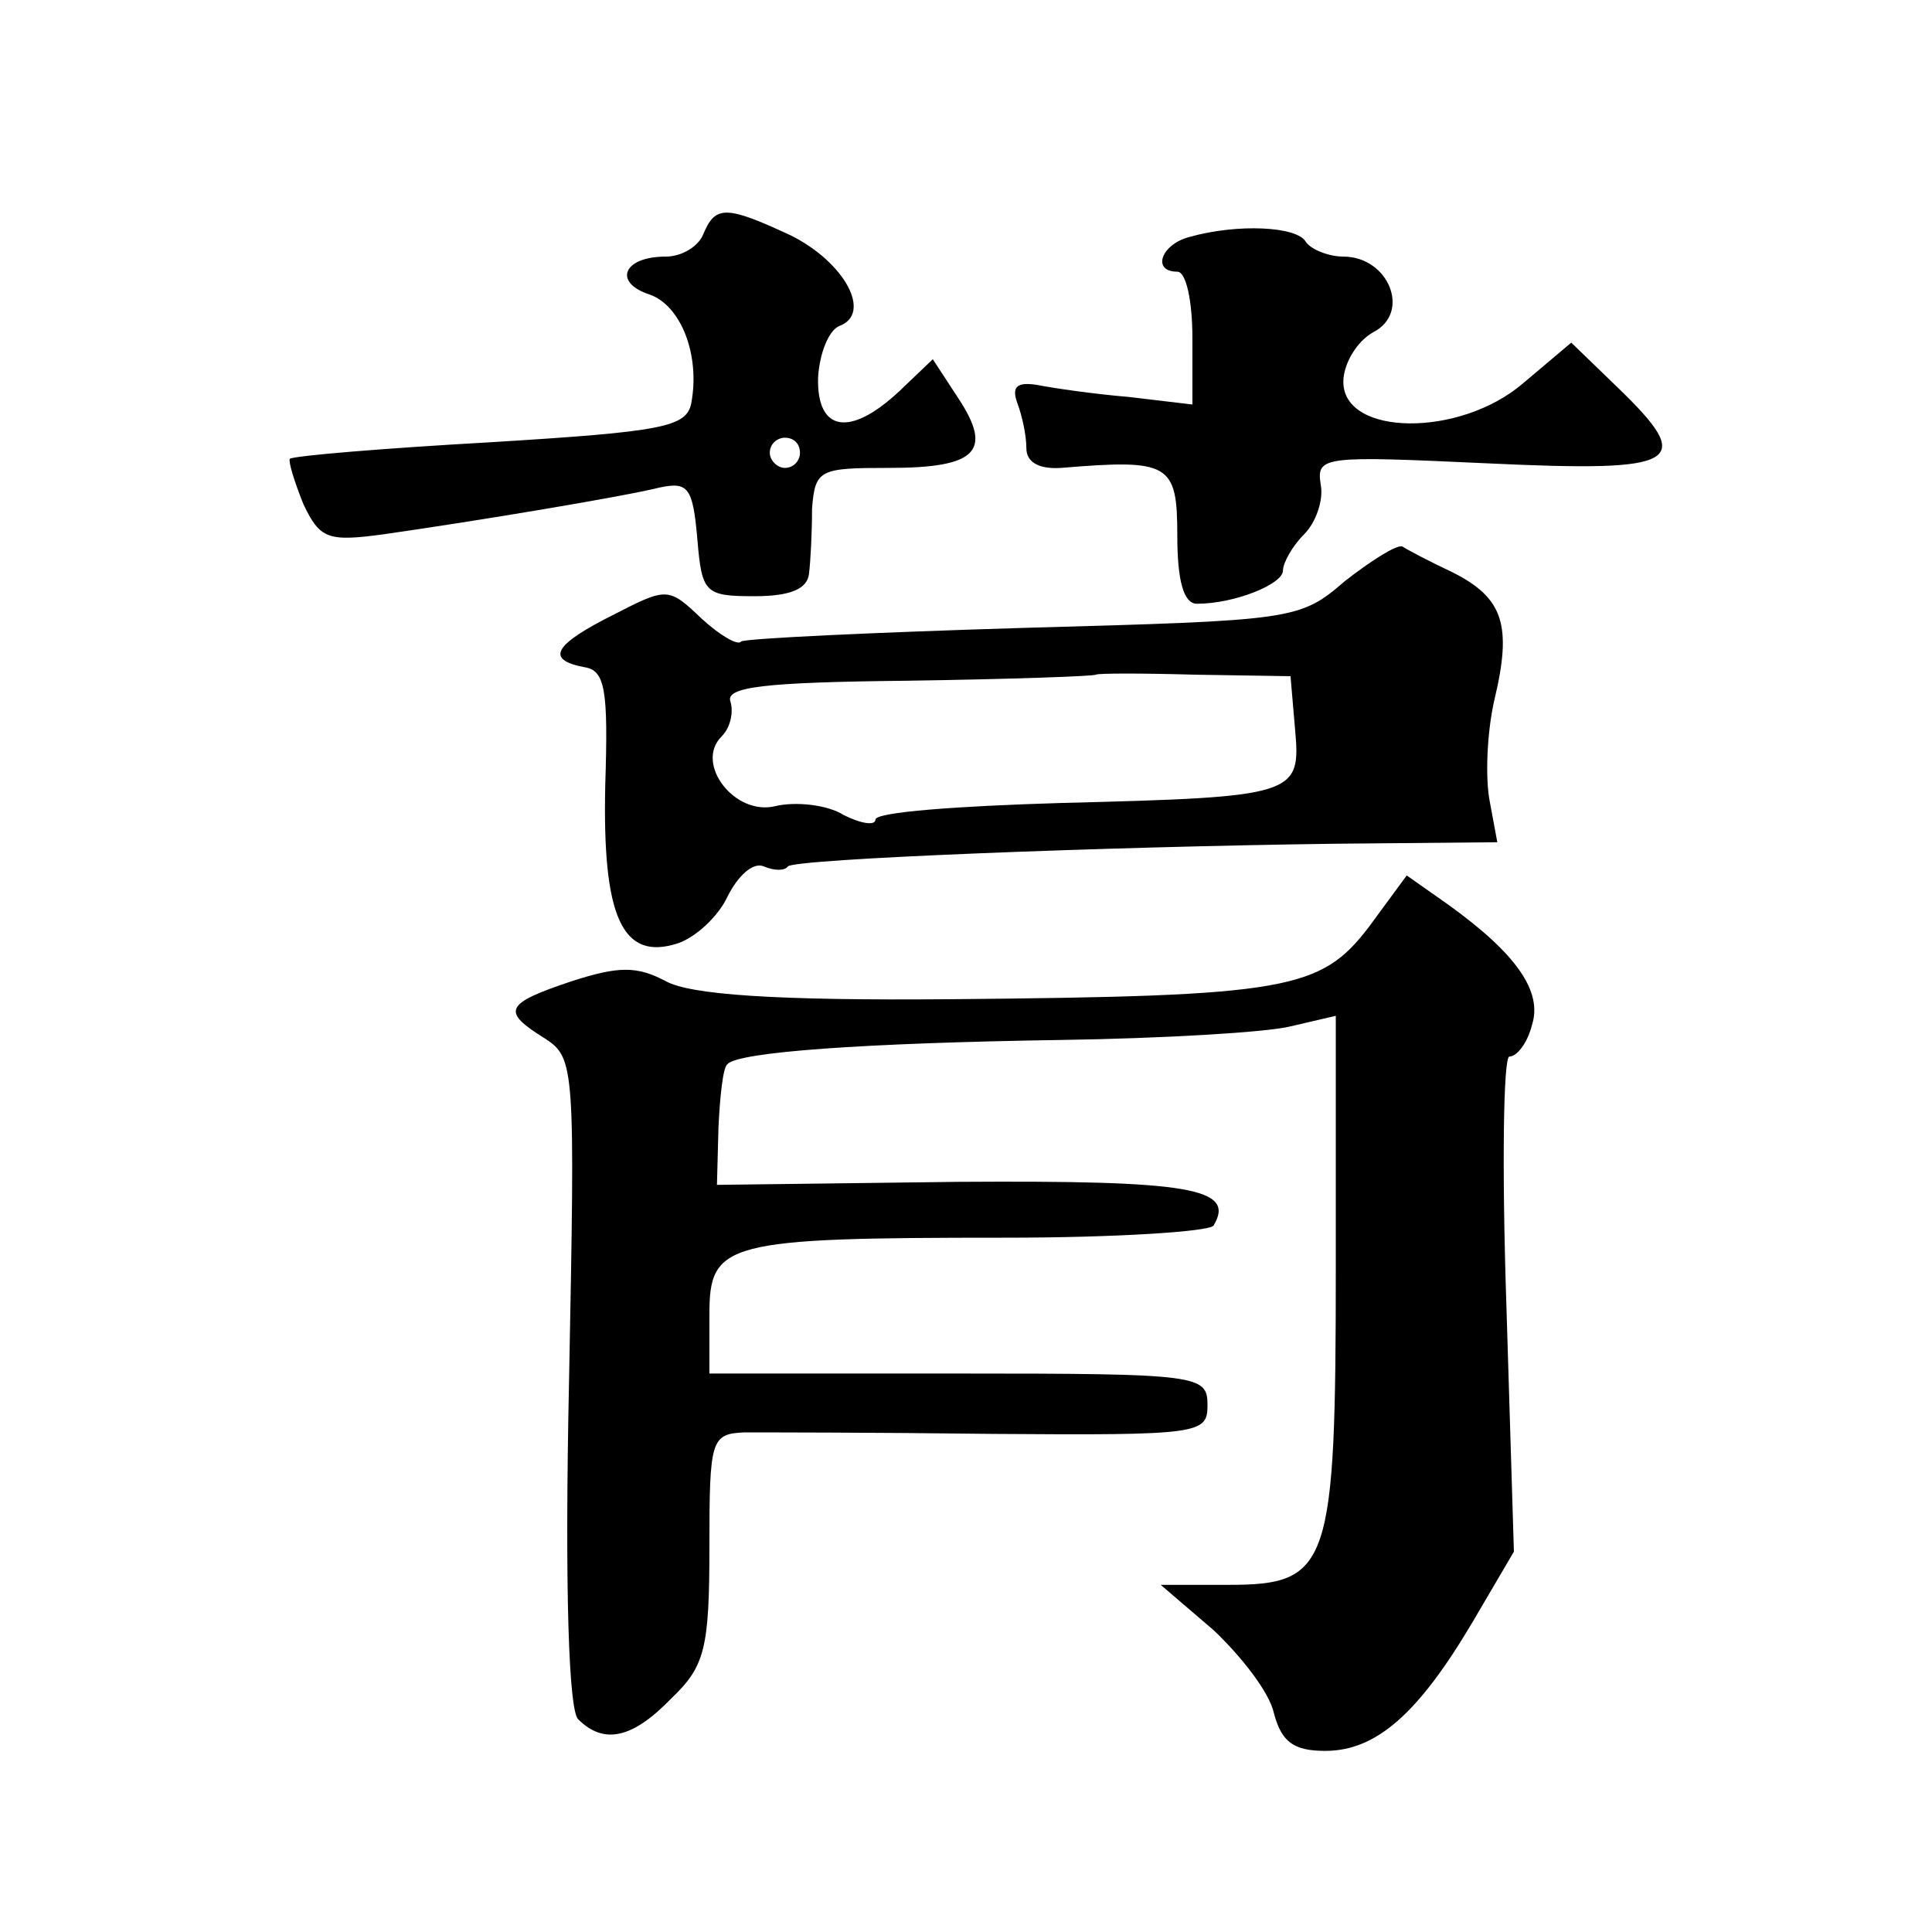
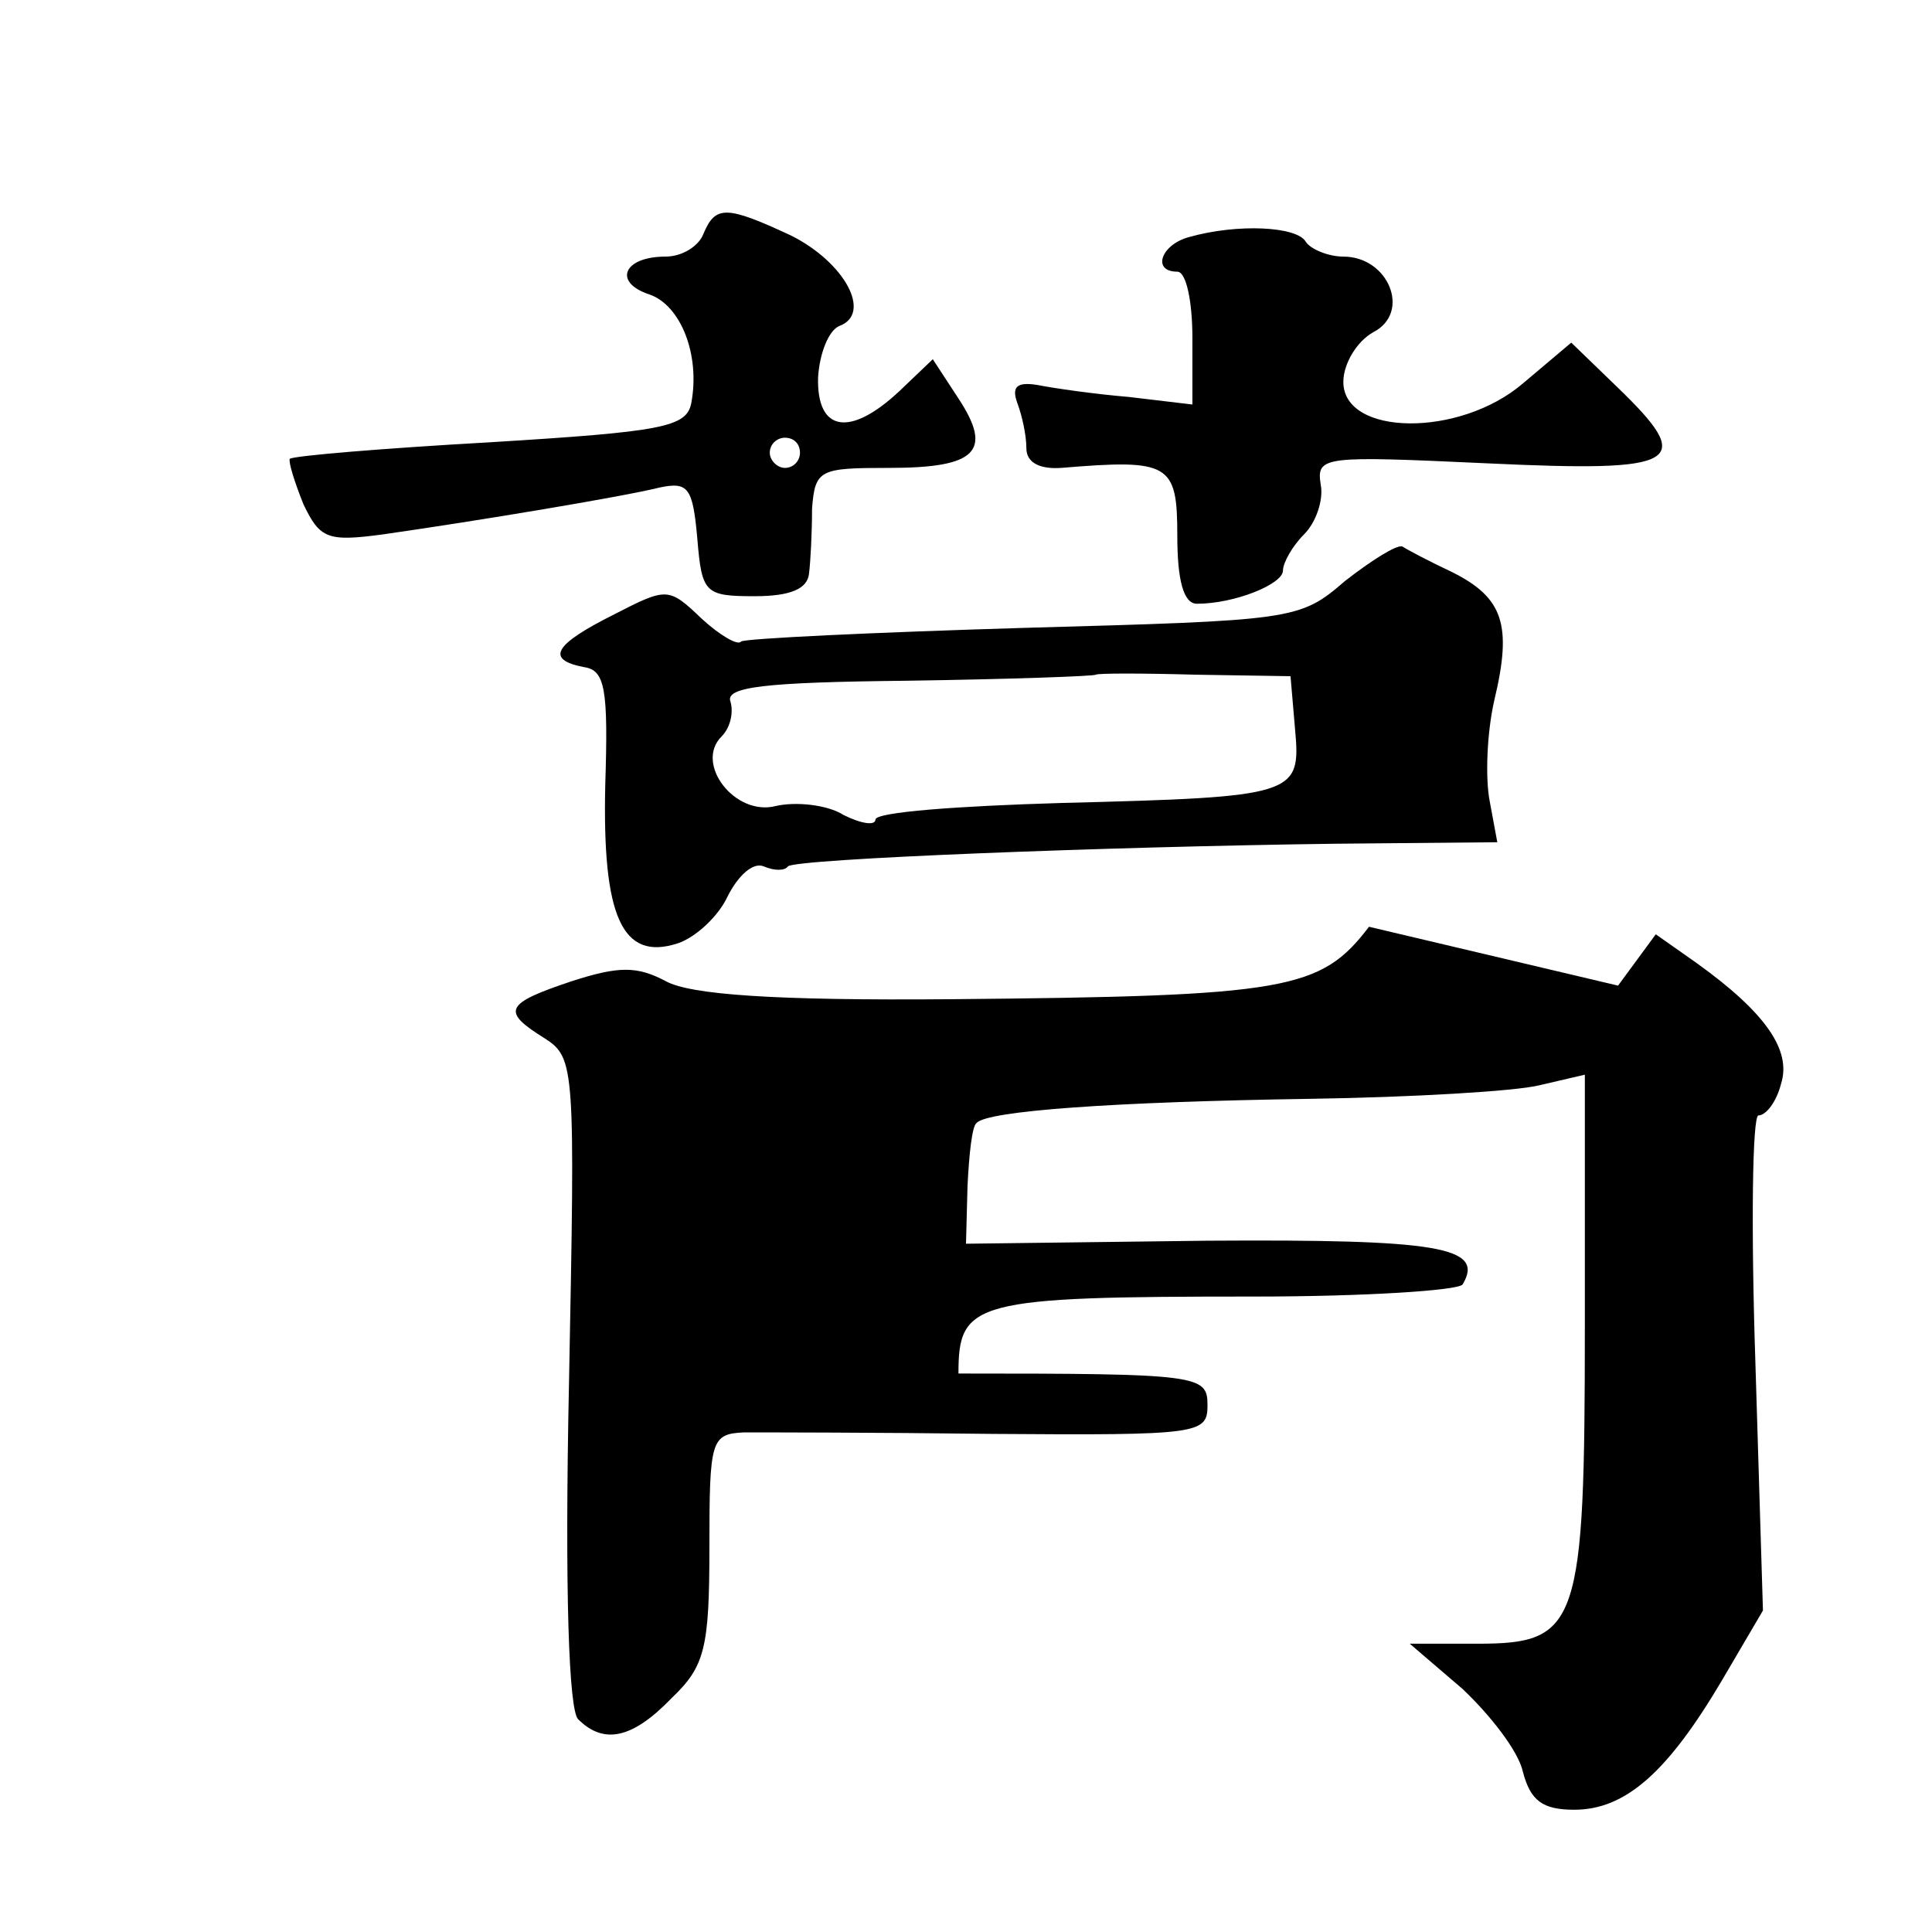
<svg xmlns="http://www.w3.org/2000/svg" version="1.0" width="128pt" height="128pt" viewBox="0 0 128 128" preserveAspectRatio="xMidYMid meet">
  <g transform="translate(0,128) scale(0.1,-0.1)" fill="#0" stroke="none">
-     <path d="M466 1125 c-3 -8 -14 -15 -25 -15 -28 0 -35 -17 -11 -25 21 -7 34 -40 28 -72 -3 -16 -19 -19 -133 -26 -71 -4 -131 -9 -133 -11 -1 -2 3 -15 9 -30 11 -23 16 -25 53 -20 63 9 159 25 183 31 19 4 22 0 25 -34 3 -36 5 -38 38 -38 24 0 35 5 36 15 1 8 2 27 2 43 2 26 5 27 51 27 58 0 69 11 46 46 l-17 26 -22 -21 c-33 -31 -55 -27 -54 9 1 16 7 31 14 34 22 8 4 42 -32 60 -43 20 -50 20 -58 1z m64 -145 c0 -5 -4 -10 -10 -10 -5 0 -10 5 -10 10 0 6 5 10 10 10 6 0 10 -4 10 -10z M788 1123 c-19 -5 -25 -23 -8 -23 6 0 10 -20 10 -44 l0 -44 -42 5 c-24 2 -51 6 -61 8 -13 2 -17 -1 -13 -12 3 -8 6 -21 6 -30 0 -9 8 -14 23 -13 72 6 77 3 77 -45 0 -29 4 -45 13 -45 25 0 57 13 57 22 0 5 6 16 14 24 8 8 13 23 11 33 -3 19 2 19 111 14 128 -6 138 0 85 51 l-30 29 -32 -27 c-42 -36 -119 -35 -119 1 0 12 9 27 20 33 25 13 10 50 -20 50 -10 0 -22 5 -25 10 -6 10 -45 12 -77 3z M891 895 c-30 -26 -34 -26 -213 -31 -100 -3 -184 -7 -187 -9 -2 -3 -14 4 -26 15 -22 21 -23 21 -58 3 -40 -20 -46 -30 -20 -35 14 -2 16 -15 14 -78 -2 -87 11 -117 48 -105 12 4 27 18 33 31 7 14 17 23 24 20 7 -3 14 -3 16 0 5 5 210 13 362 15 l108 1 -5 27 c-3 15 -2 45 3 67 12 50 6 68 -28 85 -15 7 -30 15 -33 17 -4 1 -20 -9 -38 -23z m-33 -98 c4 -44 1 -45 -155 -49 -68 -2 -123 -6 -123 -11 0 -4 -9 -3 -21 3 -11 7 -32 9 -45 6 -27 -7 -54 28 -36 46 6 6 8 16 6 23 -4 10 23 13 117 14 68 1 124 3 125 4 1 1 31 1 66 0 l63 -1 3 -35z M907 666 c-32 -42 -54 -46 -277 -48 -117 -1 -173 3 -189 12 -19 10 -31 10 -62 0 -45 -15 -47 -20 -18 -38 20 -13 20 -19 16 -227 -3 -142 0 -218 6 -224 17 -17 36 -13 62 14 22 21 25 33 25 100 0 71 1 75 23 76 12 0 86 0 165 -1 137 -1 142 0 142 19 0 20 -5 21 -165 21 l-165 0 0 39 c0 48 10 51 196 51 73 0 135 4 138 8 15 25 -16 30 -169 29 l-160 -2 1 38 c1 21 3 40 6 42 7 8 90 14 221 16 67 1 136 5 152 9 l30 7 0 -166 c0 -199 -4 -211 -71 -211 l-45 0 35 -30 c18 -17 37 -41 40 -55 5 -19 13 -25 34 -25 34 0 62 25 98 86 l27 46 -5 164 c-3 90 -2 164 2 164 5 0 12 9 15 21 7 22 -10 47 -56 80 l-27 19 -25 -34z" />
+     <path d="M466 1125 c-3 -8 -14 -15 -25 -15 -28 0 -35 -17 -11 -25 21 -7 34 -40 28 -72 -3 -16 -19 -19 -133 -26 -71 -4 -131 -9 -133 -11 -1 -2 3 -15 9 -30 11 -23 16 -25 53 -20 63 9 159 25 183 31 19 4 22 0 25 -34 3 -36 5 -38 38 -38 24 0 35 5 36 15 1 8 2 27 2 43 2 26 5 27 51 27 58 0 69 11 46 46 l-17 26 -22 -21 c-33 -31 -55 -27 -54 9 1 16 7 31 14 34 22 8 4 42 -32 60 -43 20 -50 20 -58 1z m64 -145 c0 -5 -4 -10 -10 -10 -5 0 -10 5 -10 10 0 6 5 10 10 10 6 0 10 -4 10 -10z M788 1123 c-19 -5 -25 -23 -8 -23 6 0 10 -20 10 -44 l0 -44 -42 5 c-24 2 -51 6 -61 8 -13 2 -17 -1 -13 -12 3 -8 6 -21 6 -30 0 -9 8 -14 23 -13 72 6 77 3 77 -45 0 -29 4 -45 13 -45 25 0 57 13 57 22 0 5 6 16 14 24 8 8 13 23 11 33 -3 19 2 19 111 14 128 -6 138 0 85 51 l-30 29 -32 -27 c-42 -36 -119 -35 -119 1 0 12 9 27 20 33 25 13 10 50 -20 50 -10 0 -22 5 -25 10 -6 10 -45 12 -77 3z M891 895 c-30 -26 -34 -26 -213 -31 -100 -3 -184 -7 -187 -9 -2 -3 -14 4 -26 15 -22 21 -23 21 -58 3 -40 -20 -46 -30 -20 -35 14 -2 16 -15 14 -78 -2 -87 11 -117 48 -105 12 4 27 18 33 31 7 14 17 23 24 20 7 -3 14 -3 16 0 5 5 210 13 362 15 l108 1 -5 27 c-3 15 -2 45 3 67 12 50 6 68 -28 85 -15 7 -30 15 -33 17 -4 1 -20 -9 -38 -23z m-33 -98 c4 -44 1 -45 -155 -49 -68 -2 -123 -6 -123 -11 0 -4 -9 -3 -21 3 -11 7 -32 9 -45 6 -27 -7 -54 28 -36 46 6 6 8 16 6 23 -4 10 23 13 117 14 68 1 124 3 125 4 1 1 31 1 66 0 l63 -1 3 -35z M907 666 c-32 -42 -54 -46 -277 -48 -117 -1 -173 3 -189 12 -19 10 -31 10 -62 0 -45 -15 -47 -20 -18 -38 20 -13 20 -19 16 -227 -3 -142 0 -218 6 -224 17 -17 36 -13 62 14 22 21 25 33 25 100 0 71 1 75 23 76 12 0 86 0 165 -1 137 -1 142 0 142 19 0 20 -5 21 -165 21 c0 48 10 51 196 51 73 0 135 4 138 8 15 25 -16 30 -169 29 l-160 -2 1 38 c1 21 3 40 6 42 7 8 90 14 221 16 67 1 136 5 152 9 l30 7 0 -166 c0 -199 -4 -211 -71 -211 l-45 0 35 -30 c18 -17 37 -41 40 -55 5 -19 13 -25 34 -25 34 0 62 25 98 86 l27 46 -5 164 c-3 90 -2 164 2 164 5 0 12 9 15 21 7 22 -10 47 -56 80 l-27 19 -25 -34z" />
  </g>
</svg>